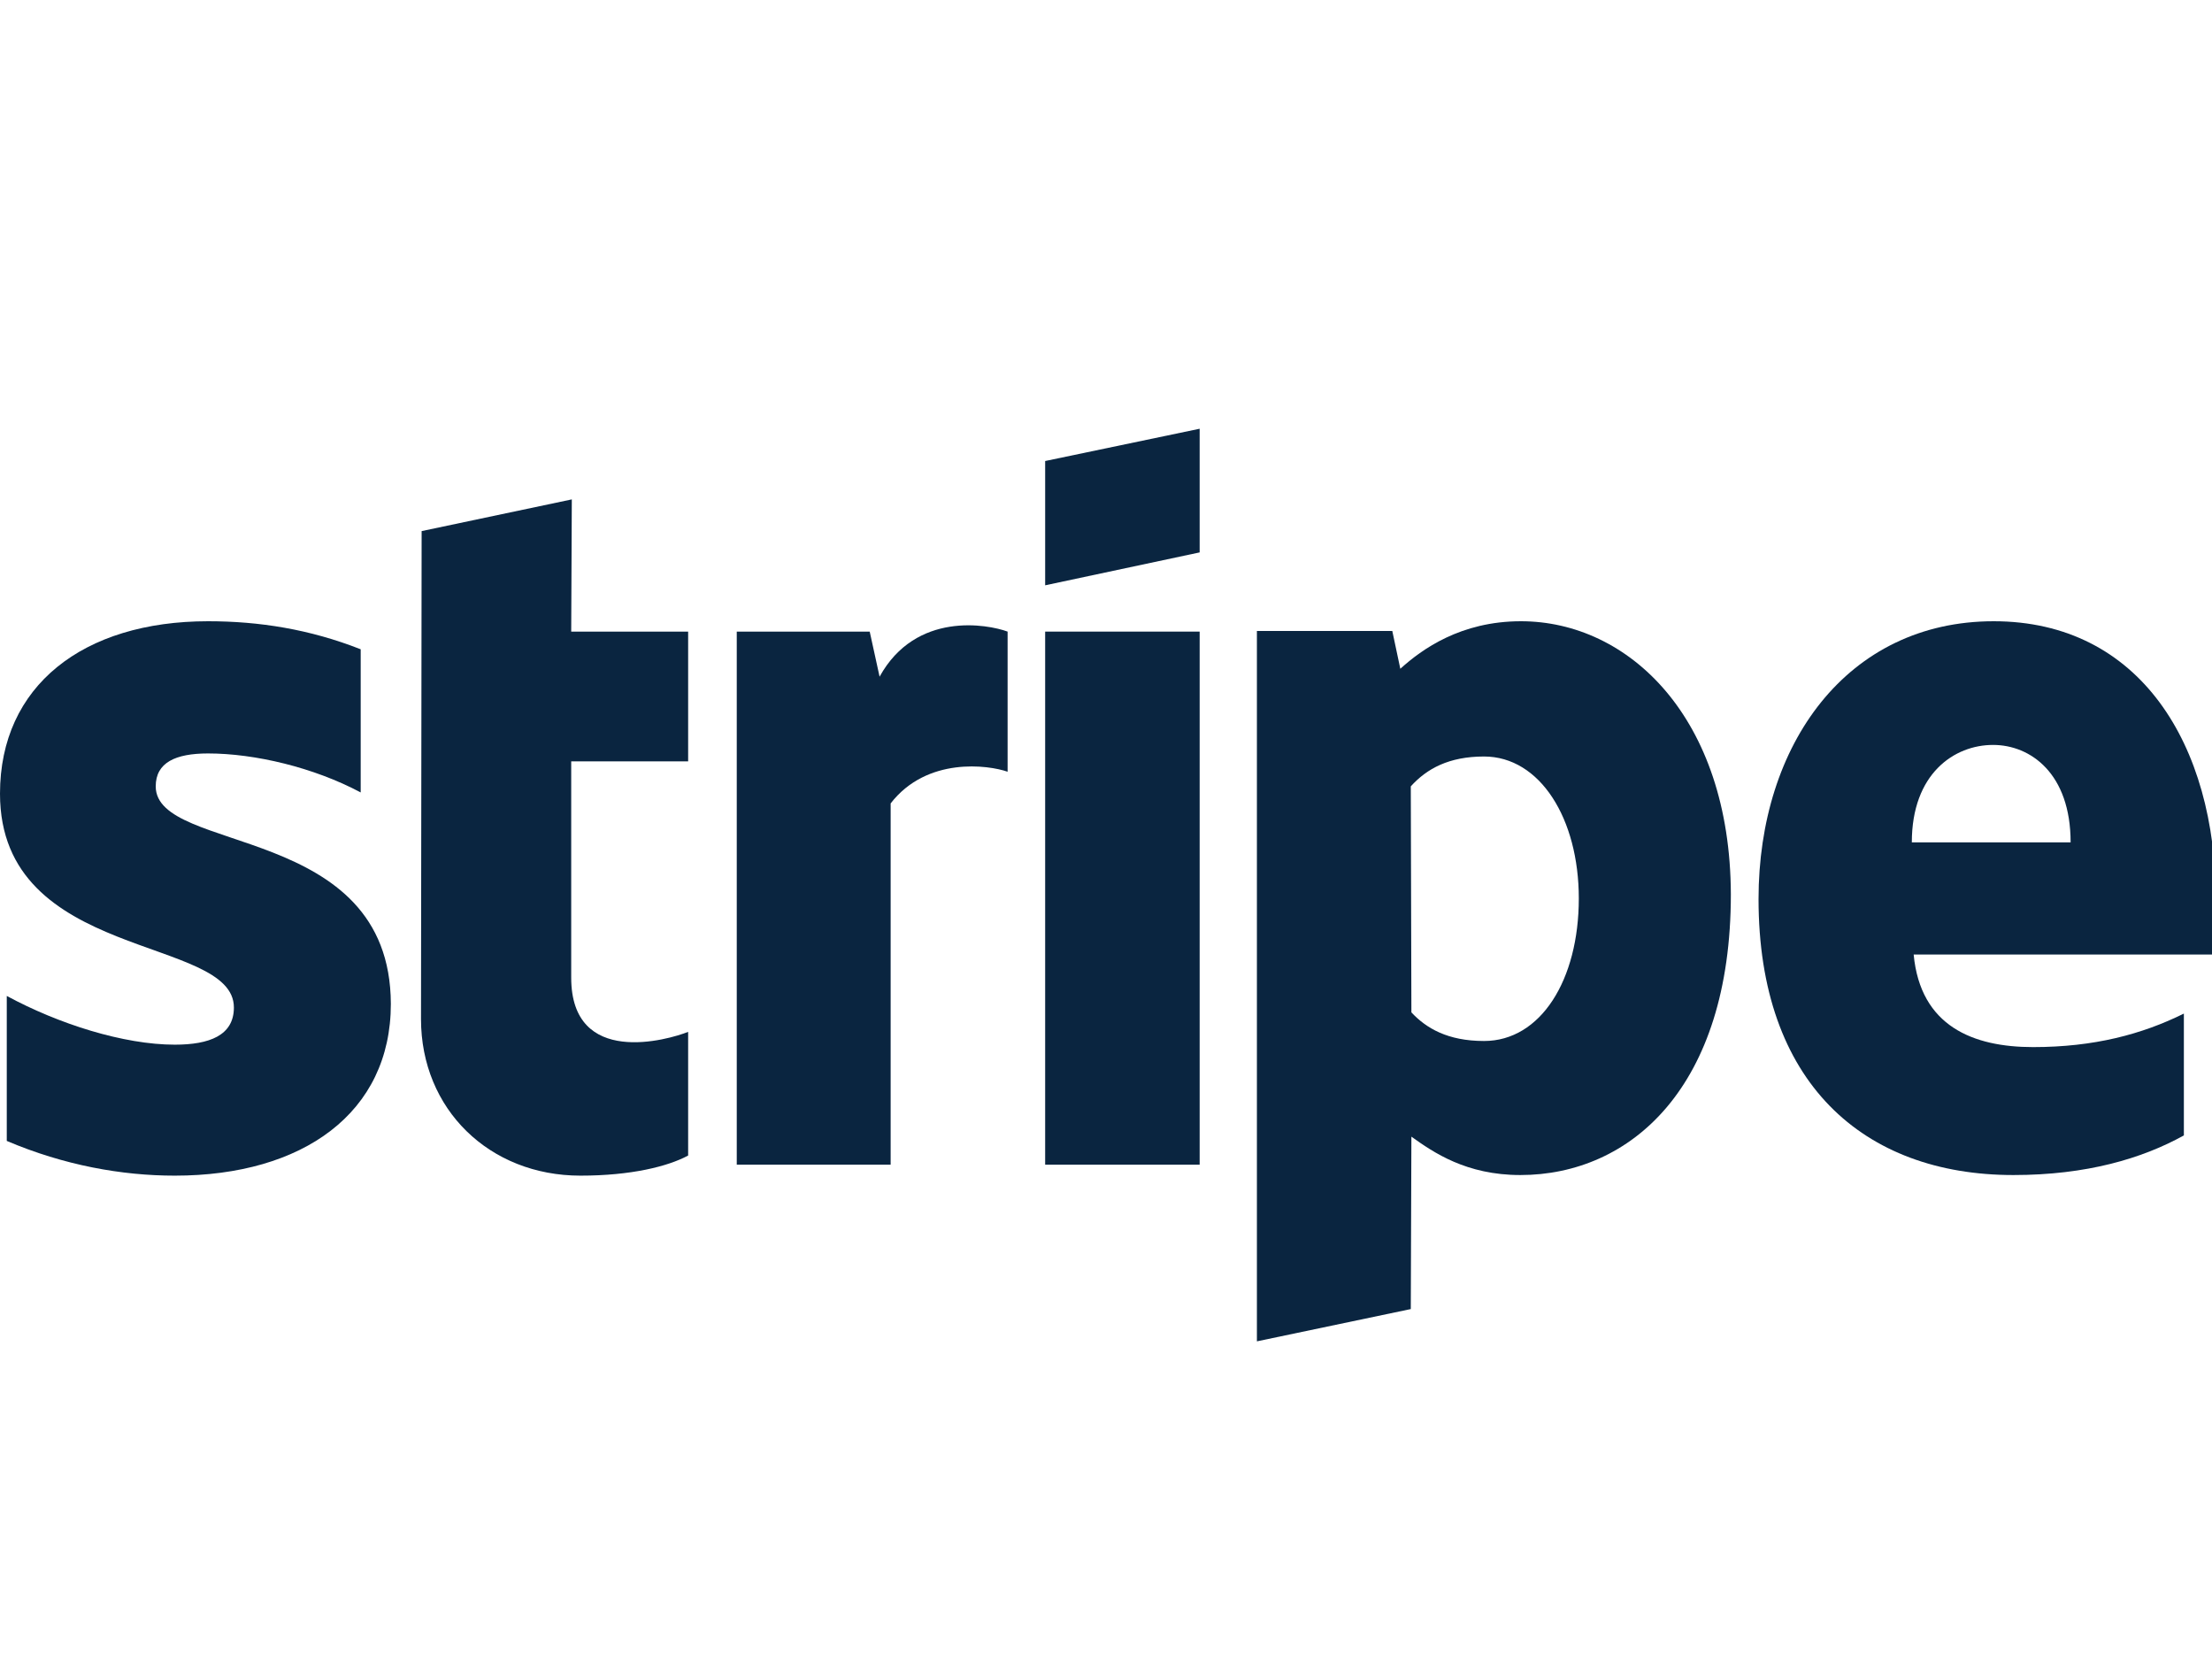
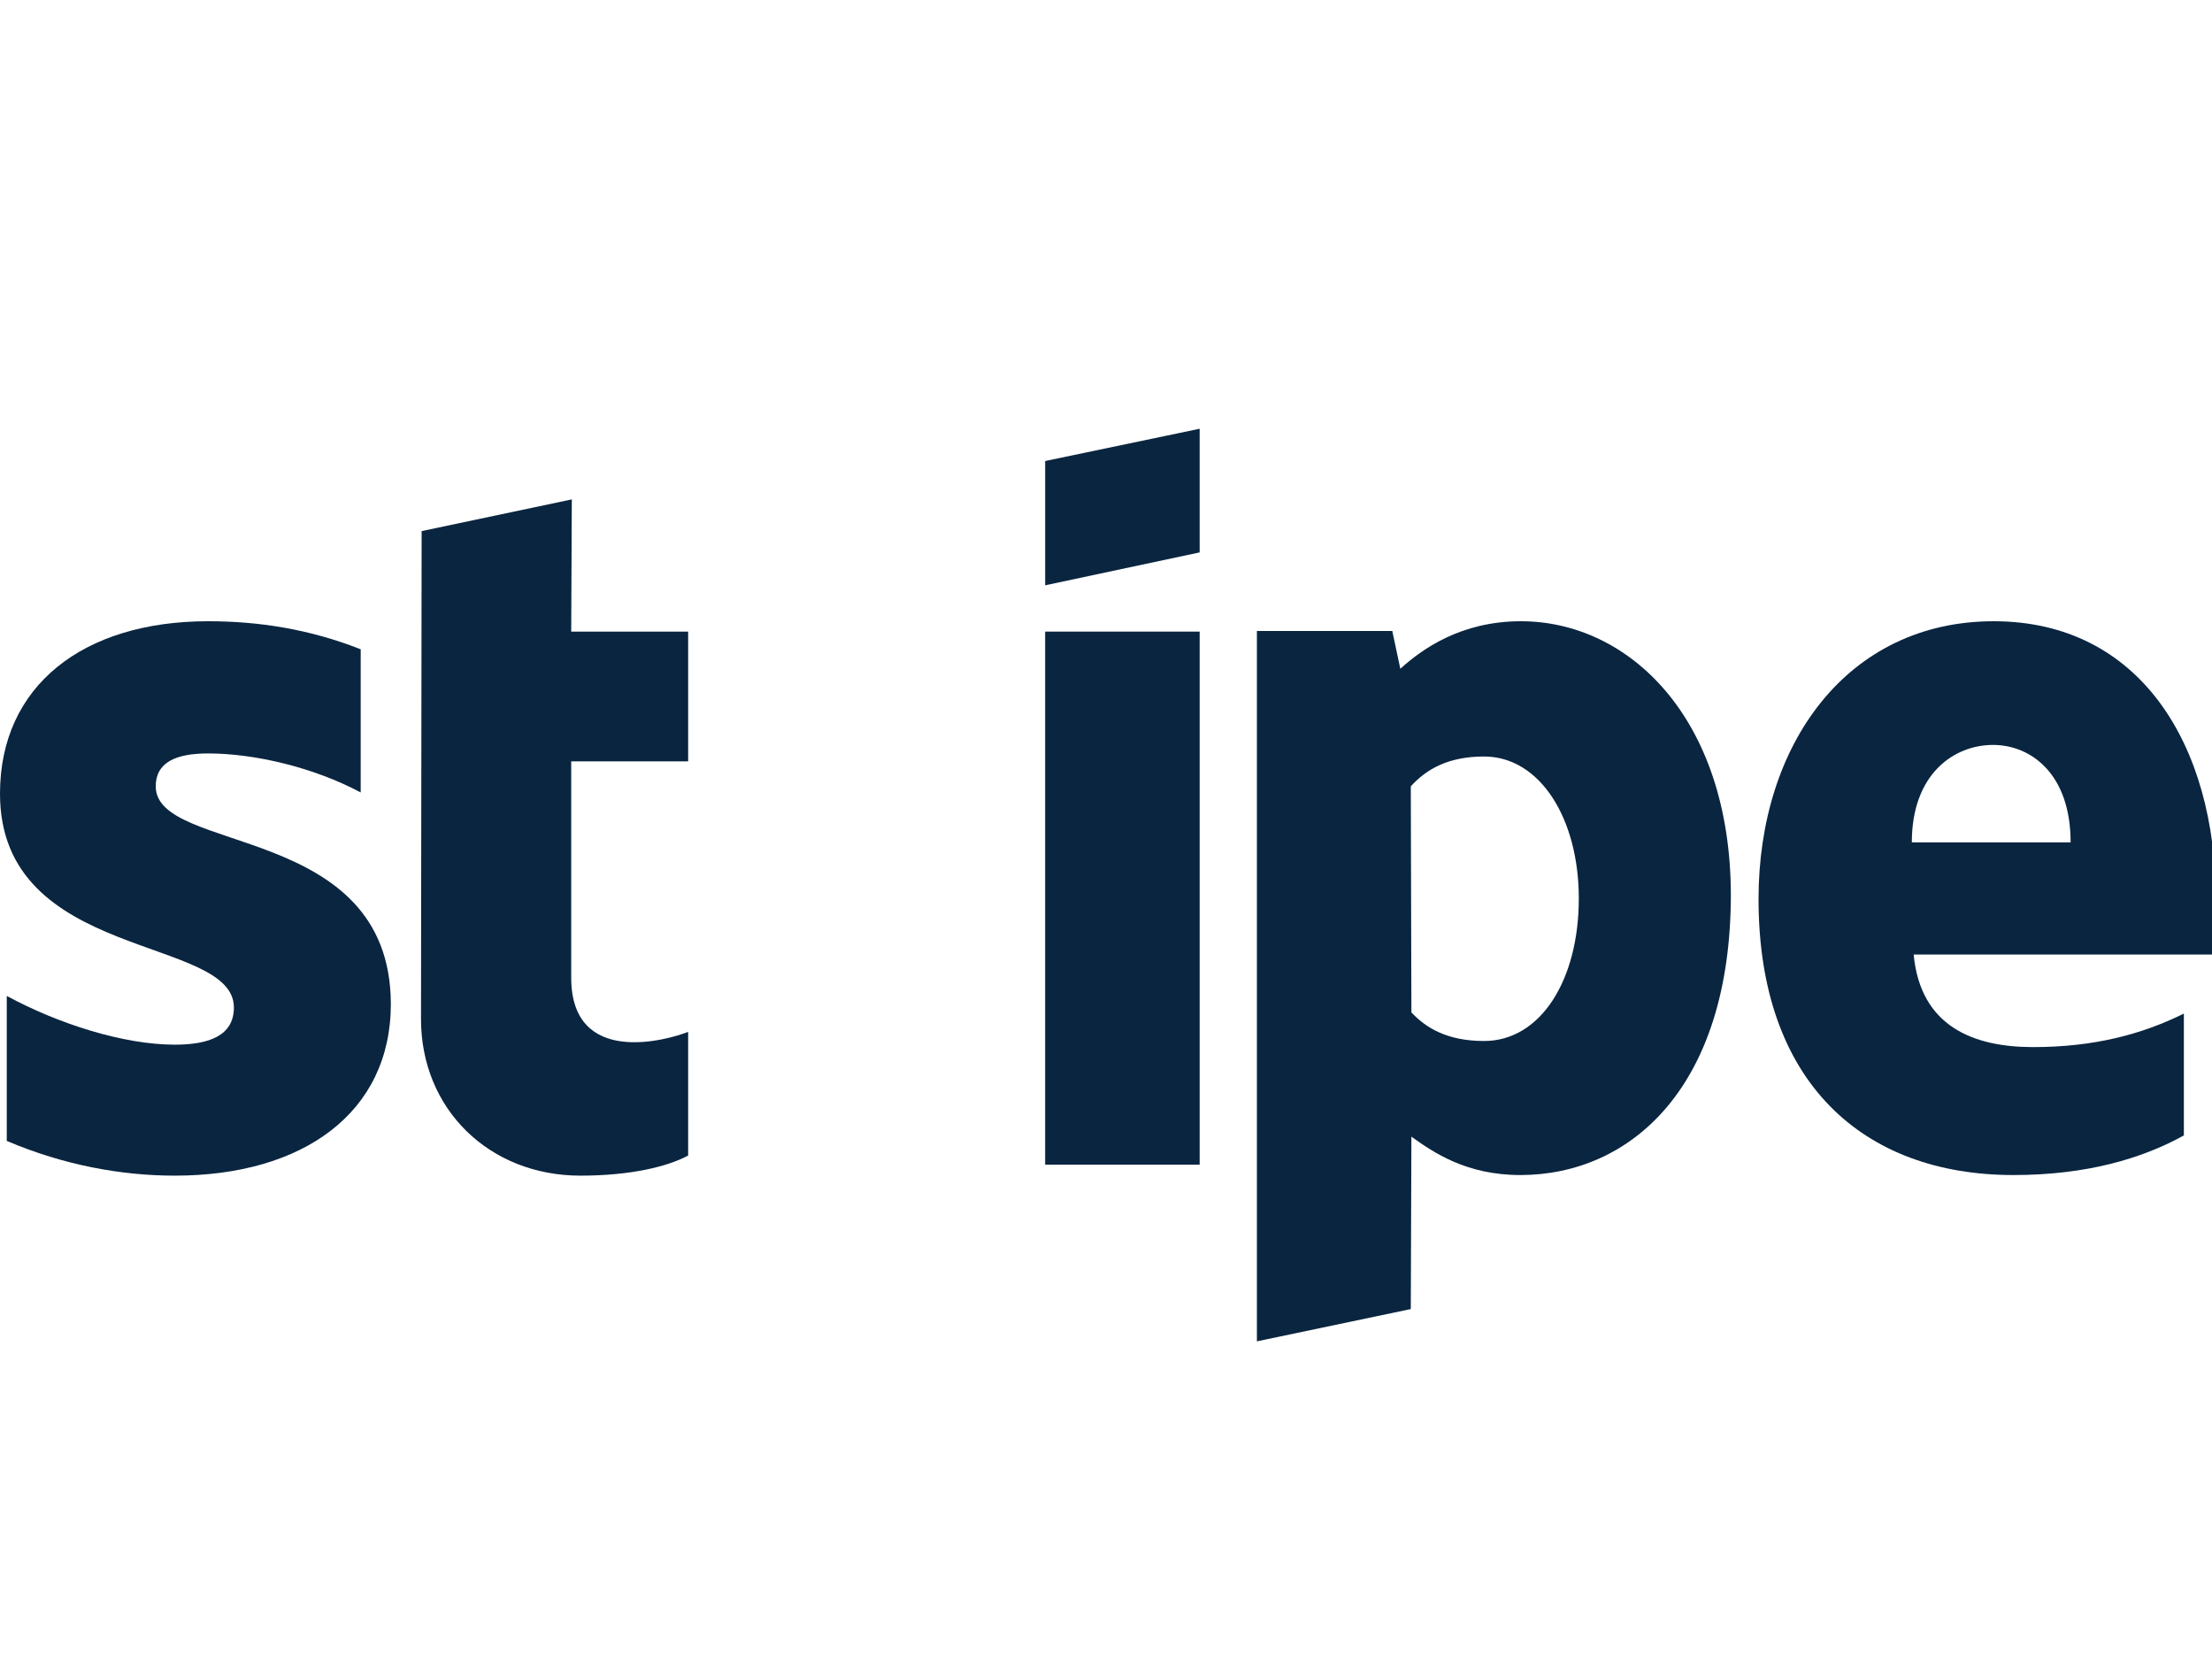
<svg xmlns="http://www.w3.org/2000/svg" width="95" height="72" viewBox="0 0 95 72" fill="none">
  <g clip-path="url(#clip0_932_8815)">
    <path fill-rule="evenodd" clip-rule="evenodd" d="M95.167 38.658C95.167 31.961 91.889 26.676 85.624 26.676C79.332 26.676 75.525 31.961 75.525 38.605C75.525 46.479 80.019 50.456 86.47 50.456C89.615 50.456 91.995 49.749 93.792 48.755V43.523C91.995 44.413 89.933 44.962 87.316 44.962C84.751 44.962 82.478 44.073 82.187 40.986H95.114C95.114 40.646 95.167 39.285 95.167 38.658ZM82.108 36.172C82.108 33.216 83.932 31.987 85.597 31.987C87.21 31.987 88.928 33.216 88.928 36.172H82.108Z" fill="#0A2540" />
    <path fill-rule="evenodd" clip-rule="evenodd" d="M65.321 26.676C62.731 26.676 61.065 27.88 60.14 28.717L59.796 27.095H53.981V57.597L60.59 56.211L60.616 48.808C61.568 49.488 62.969 50.456 65.295 50.456C70.027 50.456 74.336 46.689 74.336 38.396C74.309 30.81 69.948 26.676 65.321 26.676ZM63.735 44.7C62.176 44.7 61.25 44.151 60.616 43.471L60.59 33.766C61.277 33.007 62.228 32.484 63.735 32.484C66.141 32.484 67.806 35.152 67.806 38.579C67.806 42.084 66.167 44.7 63.735 44.7Z" fill="#0A2540" />
    <path fill-rule="evenodd" clip-rule="evenodd" d="M44.887 25.133L51.522 23.72V18.41L44.887 19.796V25.133Z" fill="#0A2540" />
    <path d="M51.522 27.121H44.887V50.011H51.522V27.121Z" fill="#0A2540" />
-     <path fill-rule="evenodd" clip-rule="evenodd" d="M37.776 29.057L37.352 27.121H31.642V50.011H38.251V34.498C39.811 32.484 42.455 32.85 43.274 33.138V27.121C42.428 26.807 39.335 26.232 37.776 29.057Z" fill="#0A2540" />
    <path fill-rule="evenodd" clip-rule="evenodd" d="M24.558 21.444L18.108 22.805L18.081 43.759C18.081 47.63 21.016 50.482 24.928 50.482C27.096 50.482 28.682 50.089 29.554 49.618V44.308C28.708 44.648 24.532 45.851 24.532 41.98V32.693H29.554V27.121H24.532L24.558 21.444Z" fill="#0A2540" />
    <path fill-rule="evenodd" clip-rule="evenodd" d="M6.688 33.766C6.688 32.745 7.534 32.353 8.935 32.353C10.944 32.353 13.482 32.955 15.491 34.027V27.88C13.297 27.017 11.129 26.676 8.935 26.676C3.569 26.676 0 29.449 0 34.08C0 41.3 10.045 40.149 10.045 43.262C10.045 44.465 8.988 44.858 7.508 44.858C5.313 44.858 2.511 43.968 0.291 42.765V48.991C2.749 50.037 5.234 50.482 7.508 50.482C13.006 50.482 16.786 47.787 16.786 43.105C16.76 35.309 6.688 36.696 6.688 33.766Z" fill="#0A2540" />
  </g>
  <defs>
    <clipPath id="clip0_932_8815">
      <rect width="95" height="72" fill="white" />
    </clipPath>
  </defs>
</svg>